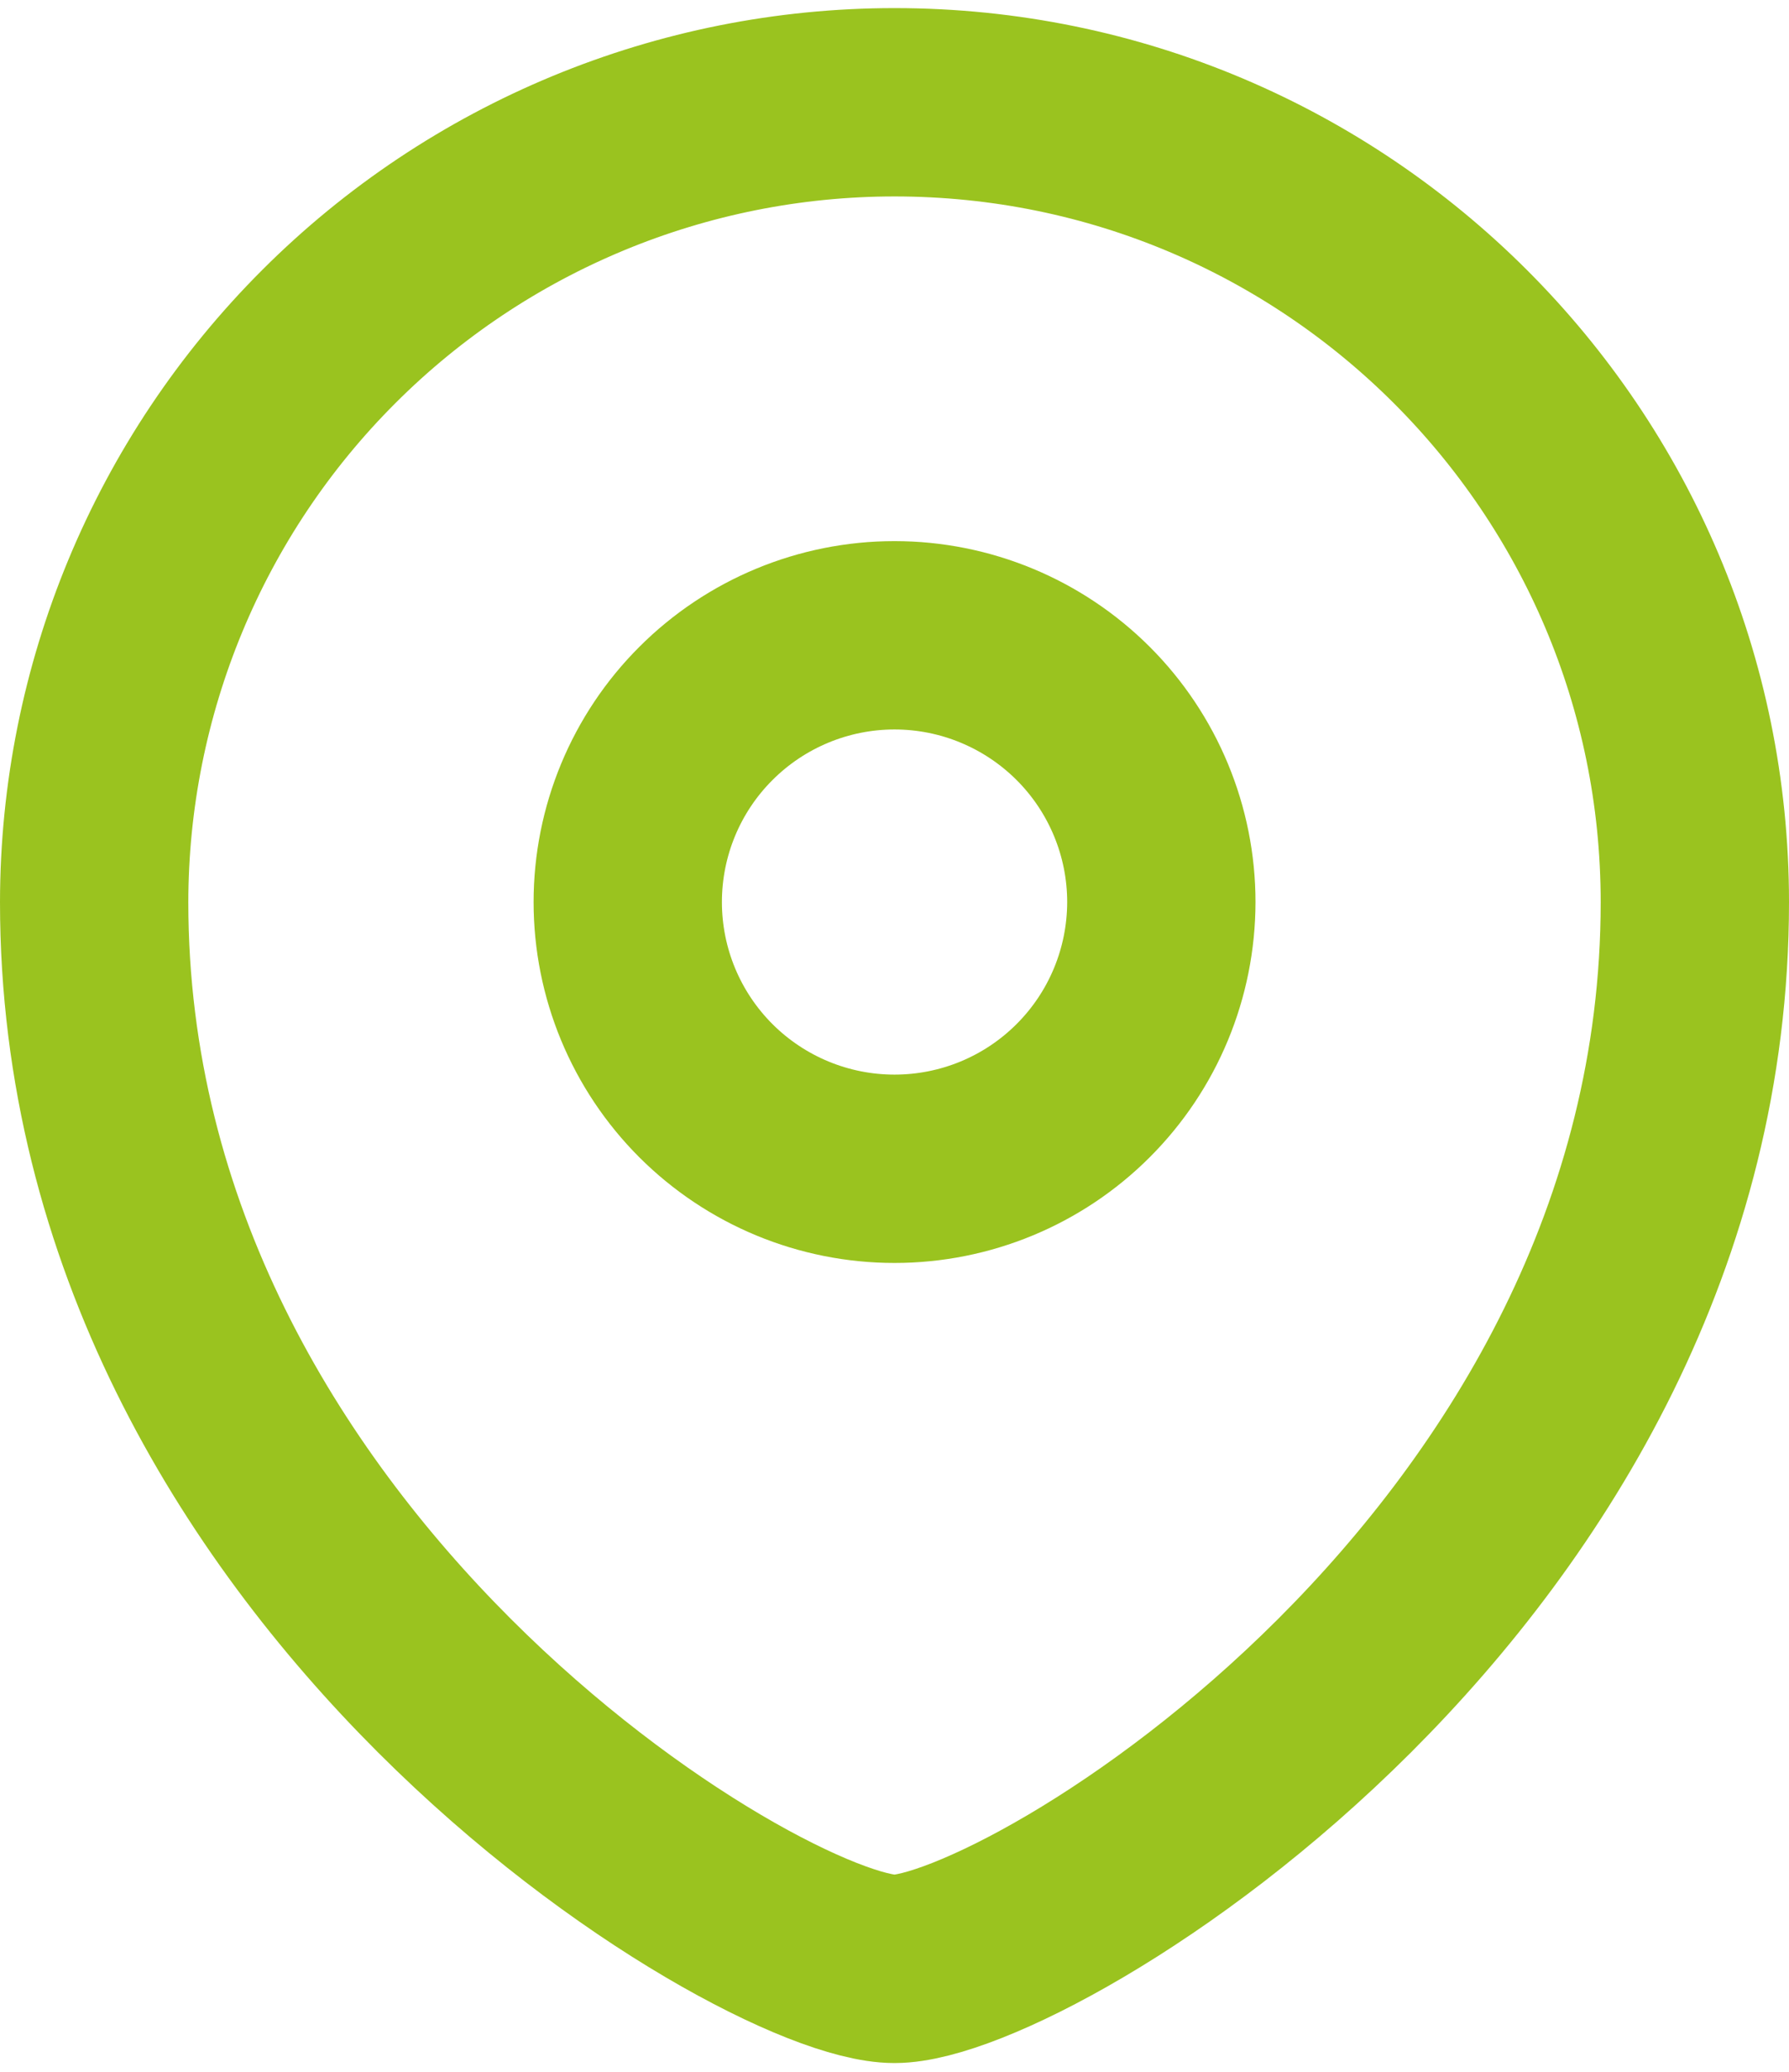
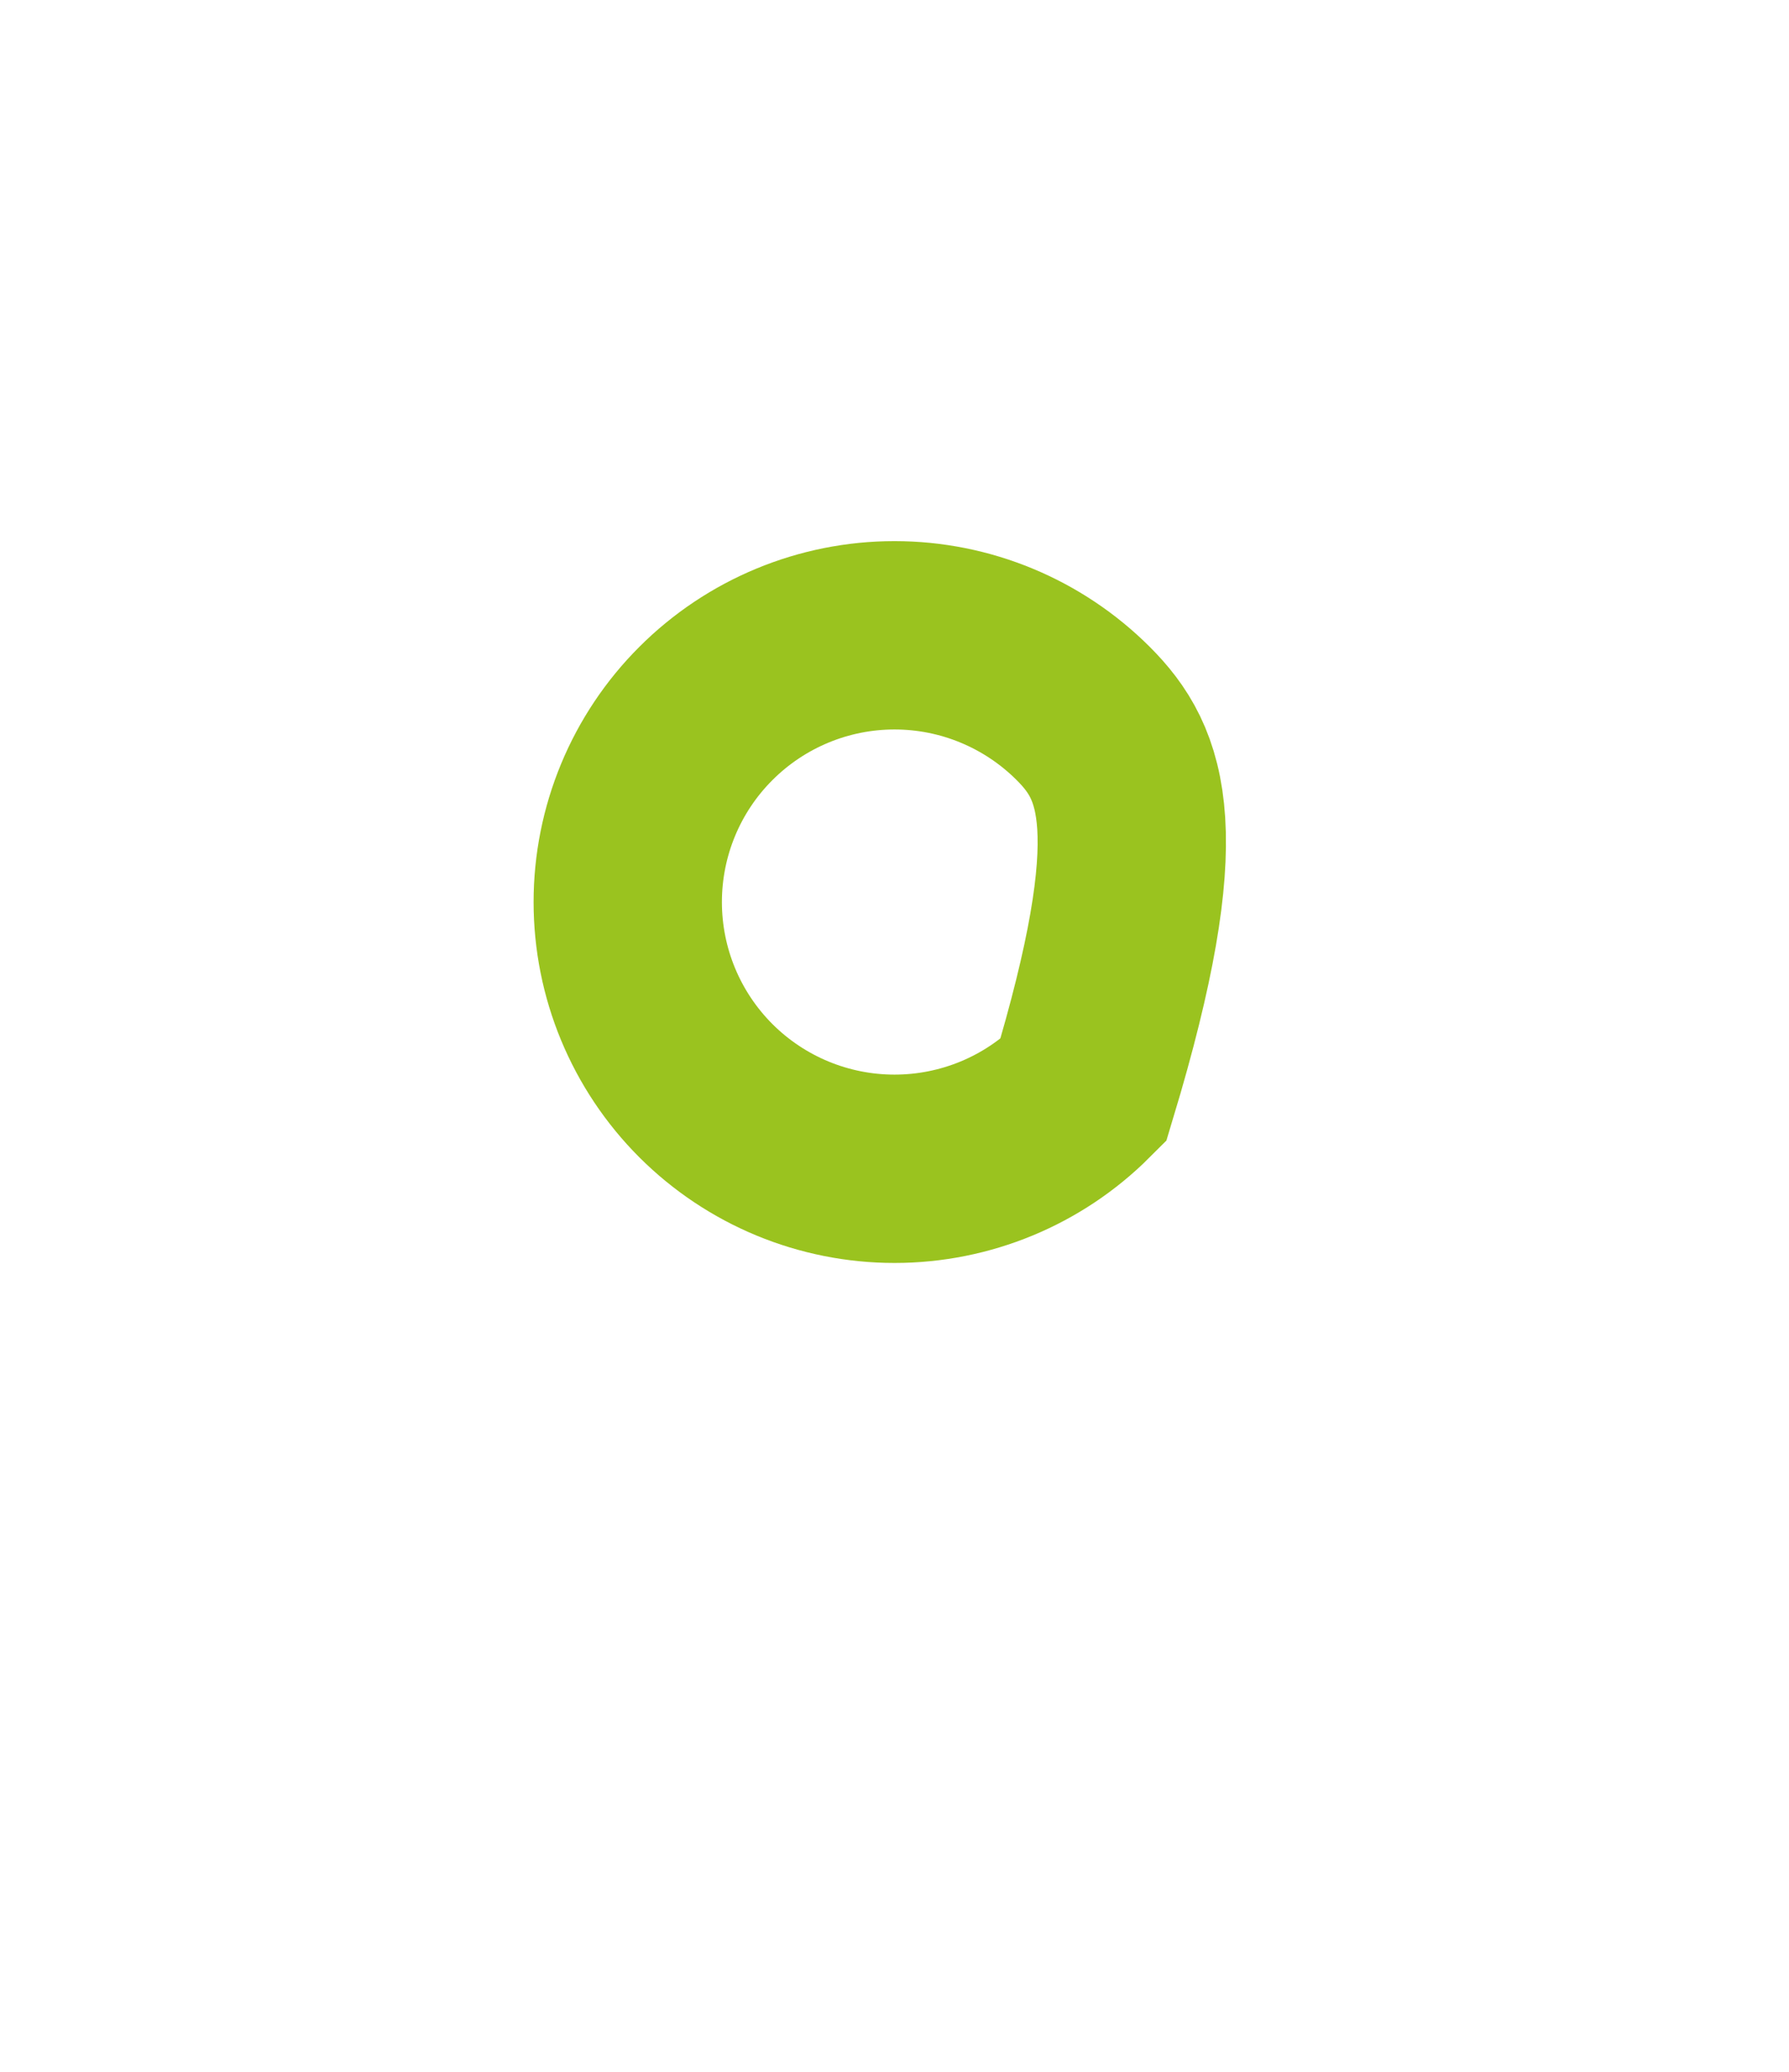
<svg xmlns="http://www.w3.org/2000/svg" width="19" height="22" viewBox="0 0 19 22" fill="none">
-   <path fill-rule="evenodd" clip-rule="evenodd" d="M9.5 12.411C10.252 12.411 10.972 12.113 11.503 11.582C12.035 11.051 12.333 10.331 12.334 9.579C12.334 8.828 12.035 8.107 11.504 7.576C10.972 7.045 10.252 6.746 9.5 6.746C8.749 6.746 8.028 7.045 7.497 7.576C6.965 8.107 6.667 8.828 6.667 9.579C6.667 10.331 6.966 11.051 7.497 11.582C8.029 12.113 8.749 12.411 9.5 12.411Z" stroke="#9AC31F" stroke-width="2" stroke-linecap="square" />
-   <path fill-rule="evenodd" clip-rule="evenodd" d="M18 9.58C18 16.659 10.917 20.907 9.5 20.907C8.083 20.907 1 16.659 1 9.58C1.002 7.327 1.898 5.166 3.492 3.574C5.085 1.981 7.247 1.086 9.5 1.086C14.193 1.086 18 4.89 18 9.58Z" stroke="#9AC31F" stroke-width="2" stroke-linecap="square" />
+   <path fill-rule="evenodd" clip-rule="evenodd" d="M9.5 12.411C10.252 12.411 10.972 12.113 11.503 11.582C12.334 8.828 12.035 8.107 11.504 7.576C10.972 7.045 10.252 6.746 9.5 6.746C8.749 6.746 8.028 7.045 7.497 7.576C6.965 8.107 6.667 8.828 6.667 9.579C6.667 10.331 6.966 11.051 7.497 11.582C8.029 12.113 8.749 12.411 9.5 12.411Z" stroke="#9AC31F" stroke-width="2" stroke-linecap="square" />
</svg>